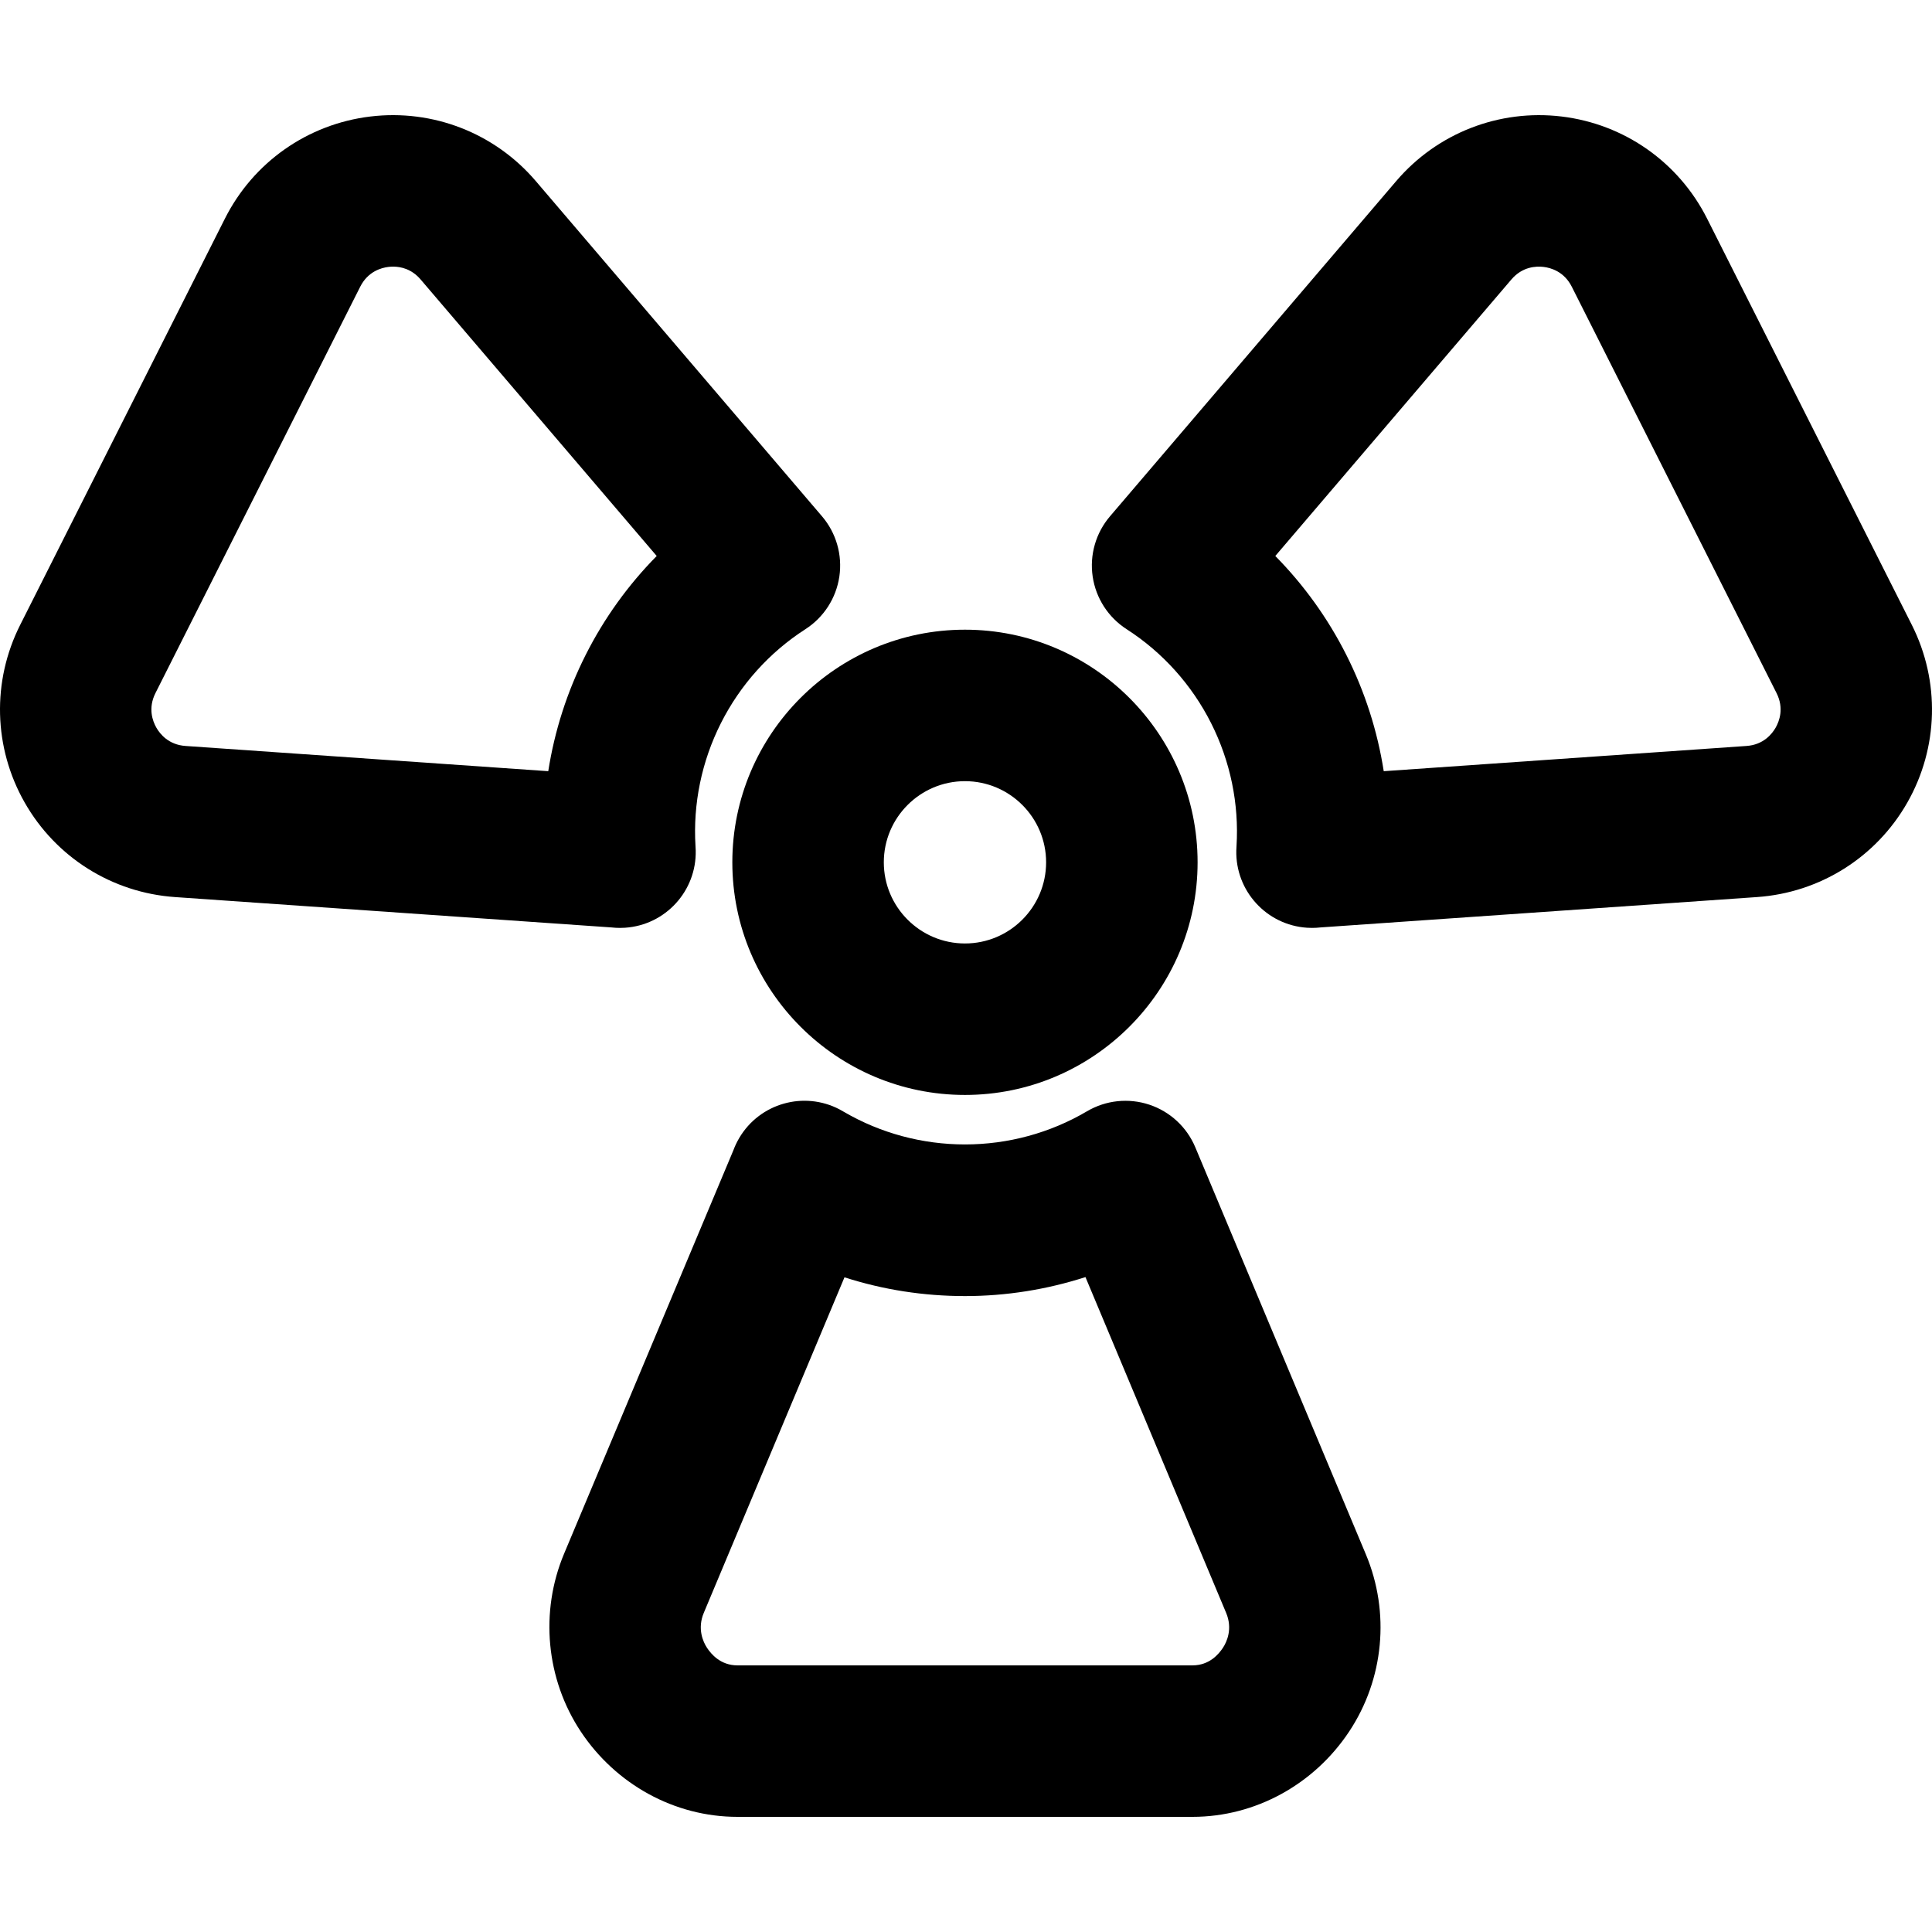
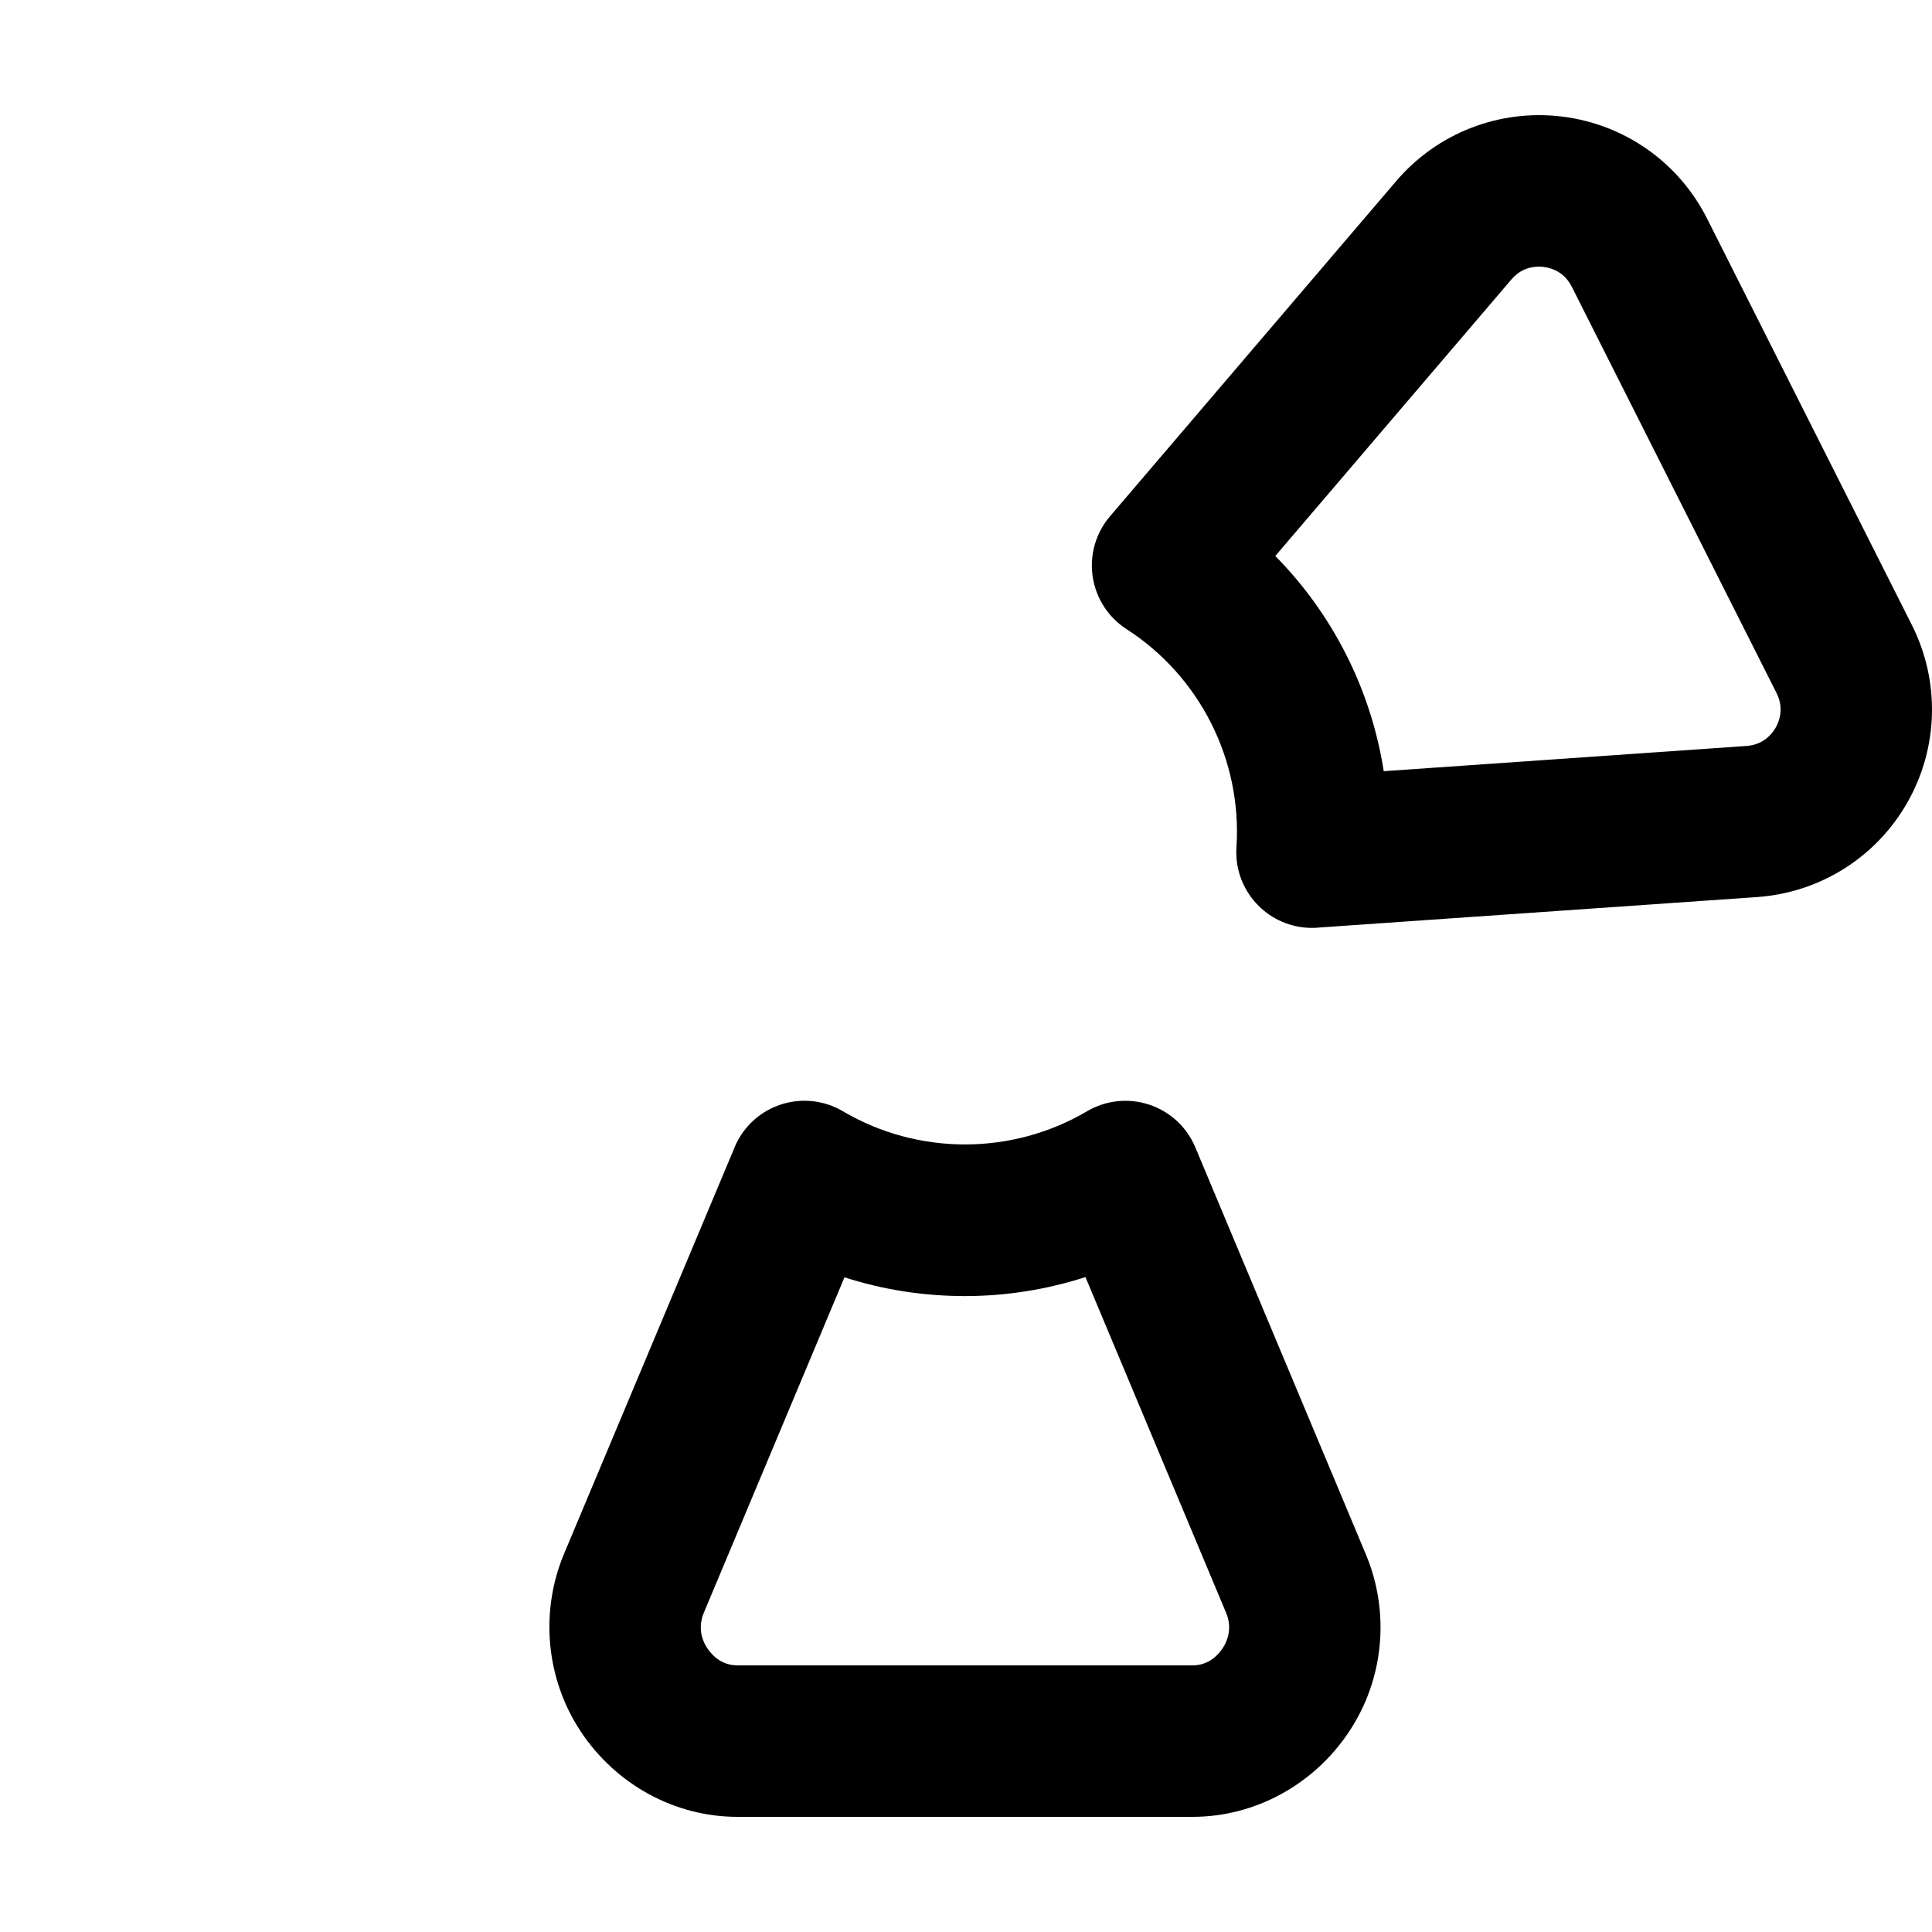
<svg xmlns="http://www.w3.org/2000/svg" fill="#000000" height="800px" width="800px" version="1.1" id="Layer_1" viewBox="0 0 512 512" xml:space="preserve">
  <g>
    <g>
-       <path d="M255.725,166.874c-33.994,0-61.65,27.656-61.65,61.65c0,33.992,27.655,61.649,61.65,61.649    c33.995,0,61.65-27.656,61.65-61.649C317.375,194.53,289.718,166.874,255.725,166.874z M255.725,250.029    c-11.859,0-21.506-9.648-21.506-21.505c0-11.859,9.648-21.506,21.506-21.506c11.858,0,21.506,9.648,21.506,21.506    C277.231,240.381,267.583,250.029,255.725,250.029z" />
-     </g>
+       </g>
  </g>
  <g>
    <g>
      <path d="M361.961,411.902L316.761,304.03c-2.243-5.343-6.685-9.457-12.186-11.283c-5.498-1.827-11.521-1.187-16.514,1.757    c-9.752,5.749-20.934,8.786-32.336,8.786c-11.301,0-22.386-2.984-32.076-8.634c-0.384-0.234-0.78-0.456-1.184-0.666    c-9.407-4.916-21.118-1.645-26.57,7.603c-0.62,1.052-1.133,2.138-1.543,3.244l-44.862,106.904    c-6.47,15.419-4.807,33.259,4.452,47.184c9.259,13.925,24.767,22.56,41.49,22.56h120.588c16.723,0,32.233-8.635,41.49-22.56    C366.767,445.001,368.431,427.322,361.961,411.902z M324.08,436.7c-1.073,1.614-3.546,4.641-8.061,4.641H195.431    c-4.513,0-6.988-3.027-8.06-4.641c-1.072-1.614-2.611-5.101-0.864-9.264l37.287-88.935c10.262,3.307,21.039,4.974,31.932,4.974    c10.891,0,21.668-1.727,31.932-5.034l37.288,89.006C326.691,431.609,325.152,435.087,324.08,436.7z" />
    </g>
  </g>
  <g>
    <g>
      <path d="M506.656,165.612l-54.265-107.69c-7.526-14.934-21.929-25.043-38.53-27.045c-16.601-2-32.994,4.397-43.853,17.113    l-75.849,88.837c-3.763,4.408-5.437,10.227-4.592,15.961c0.846,5.734,4.127,10.821,9.003,13.957    c9.521,6.121,17.264,14.739,22.396,24.921c5.09,10.102,7.413,21.353,6.723,32.558c-0.029,0.38-0.049,0.761-0.056,1.145    c-0.253,10.692,7.97,19.778,18.742,20.491c0.451,0.028,0.898,0.044,1.344,0.044c0.757,0,1.505-0.043,2.243-0.126l115.661-8.045    c16.681-1.16,31.577-10.53,39.847-25.063C513.736,198.138,514.18,180.545,506.656,165.612z M470.574,192.82    c-0.958,1.685-3.238,4.555-7.741,4.869l-96.128,6.685c-1.666-10.653-4.99-21.045-9.891-30.772    c-4.902-9.728-11.276-18.583-18.846-26.259l62.57-73.284c2.93-3.431,6.597-3.555,8.518-3.324c1.924,0.231,5.454,1.222,7.485,5.253    l54.265,107.69C472.837,187.708,471.533,191.135,470.574,192.82z" />
    </g>
  </g>
  <g>
    <g>
-       <path d="M217.842,136.827L141.993,47.99c-10.859-12.718-27.247-19.118-43.853-17.113c-16.601,2.002-31.006,12.111-38.53,27.045    L5.345,165.612c-7.526,14.932-7.081,32.526,1.19,47.059c8.27,14.533,23.166,23.903,39.847,25.063l115.66,8.045    c0.737,0.083,1.485,0.126,2.243,0.126c0.446,0,0.894-0.016,1.343-0.044c10.772-0.712,18.996-9.798,18.742-20.491    c-0.008-0.384-0.027-0.765-0.056-1.145c-0.69-11.205,1.633-22.456,6.723-32.558c5.13-10.182,12.875-18.801,22.396-24.921    c4.875-3.135,8.157-8.223,9.003-13.957C223.279,147.055,221.605,141.235,217.842,136.827z M155.187,173.6    c-4.903,9.729-8.227,20.12-9.893,30.773l-96.128-6.685c-4.503-0.313-6.783-3.185-7.741-4.869c-0.958-1.685-2.261-5.11-0.23-9.142    L95.46,75.987c2.031-4.032,5.561-5.022,7.485-5.253c0.356-0.043,0.769-0.075,1.227-0.075c2.023,0,4.902,0.599,7.292,3.399    l62.57,73.284C166.462,155.018,160.089,163.872,155.187,173.6z" />
-     </g>
+       </g>
  </g>
</svg>